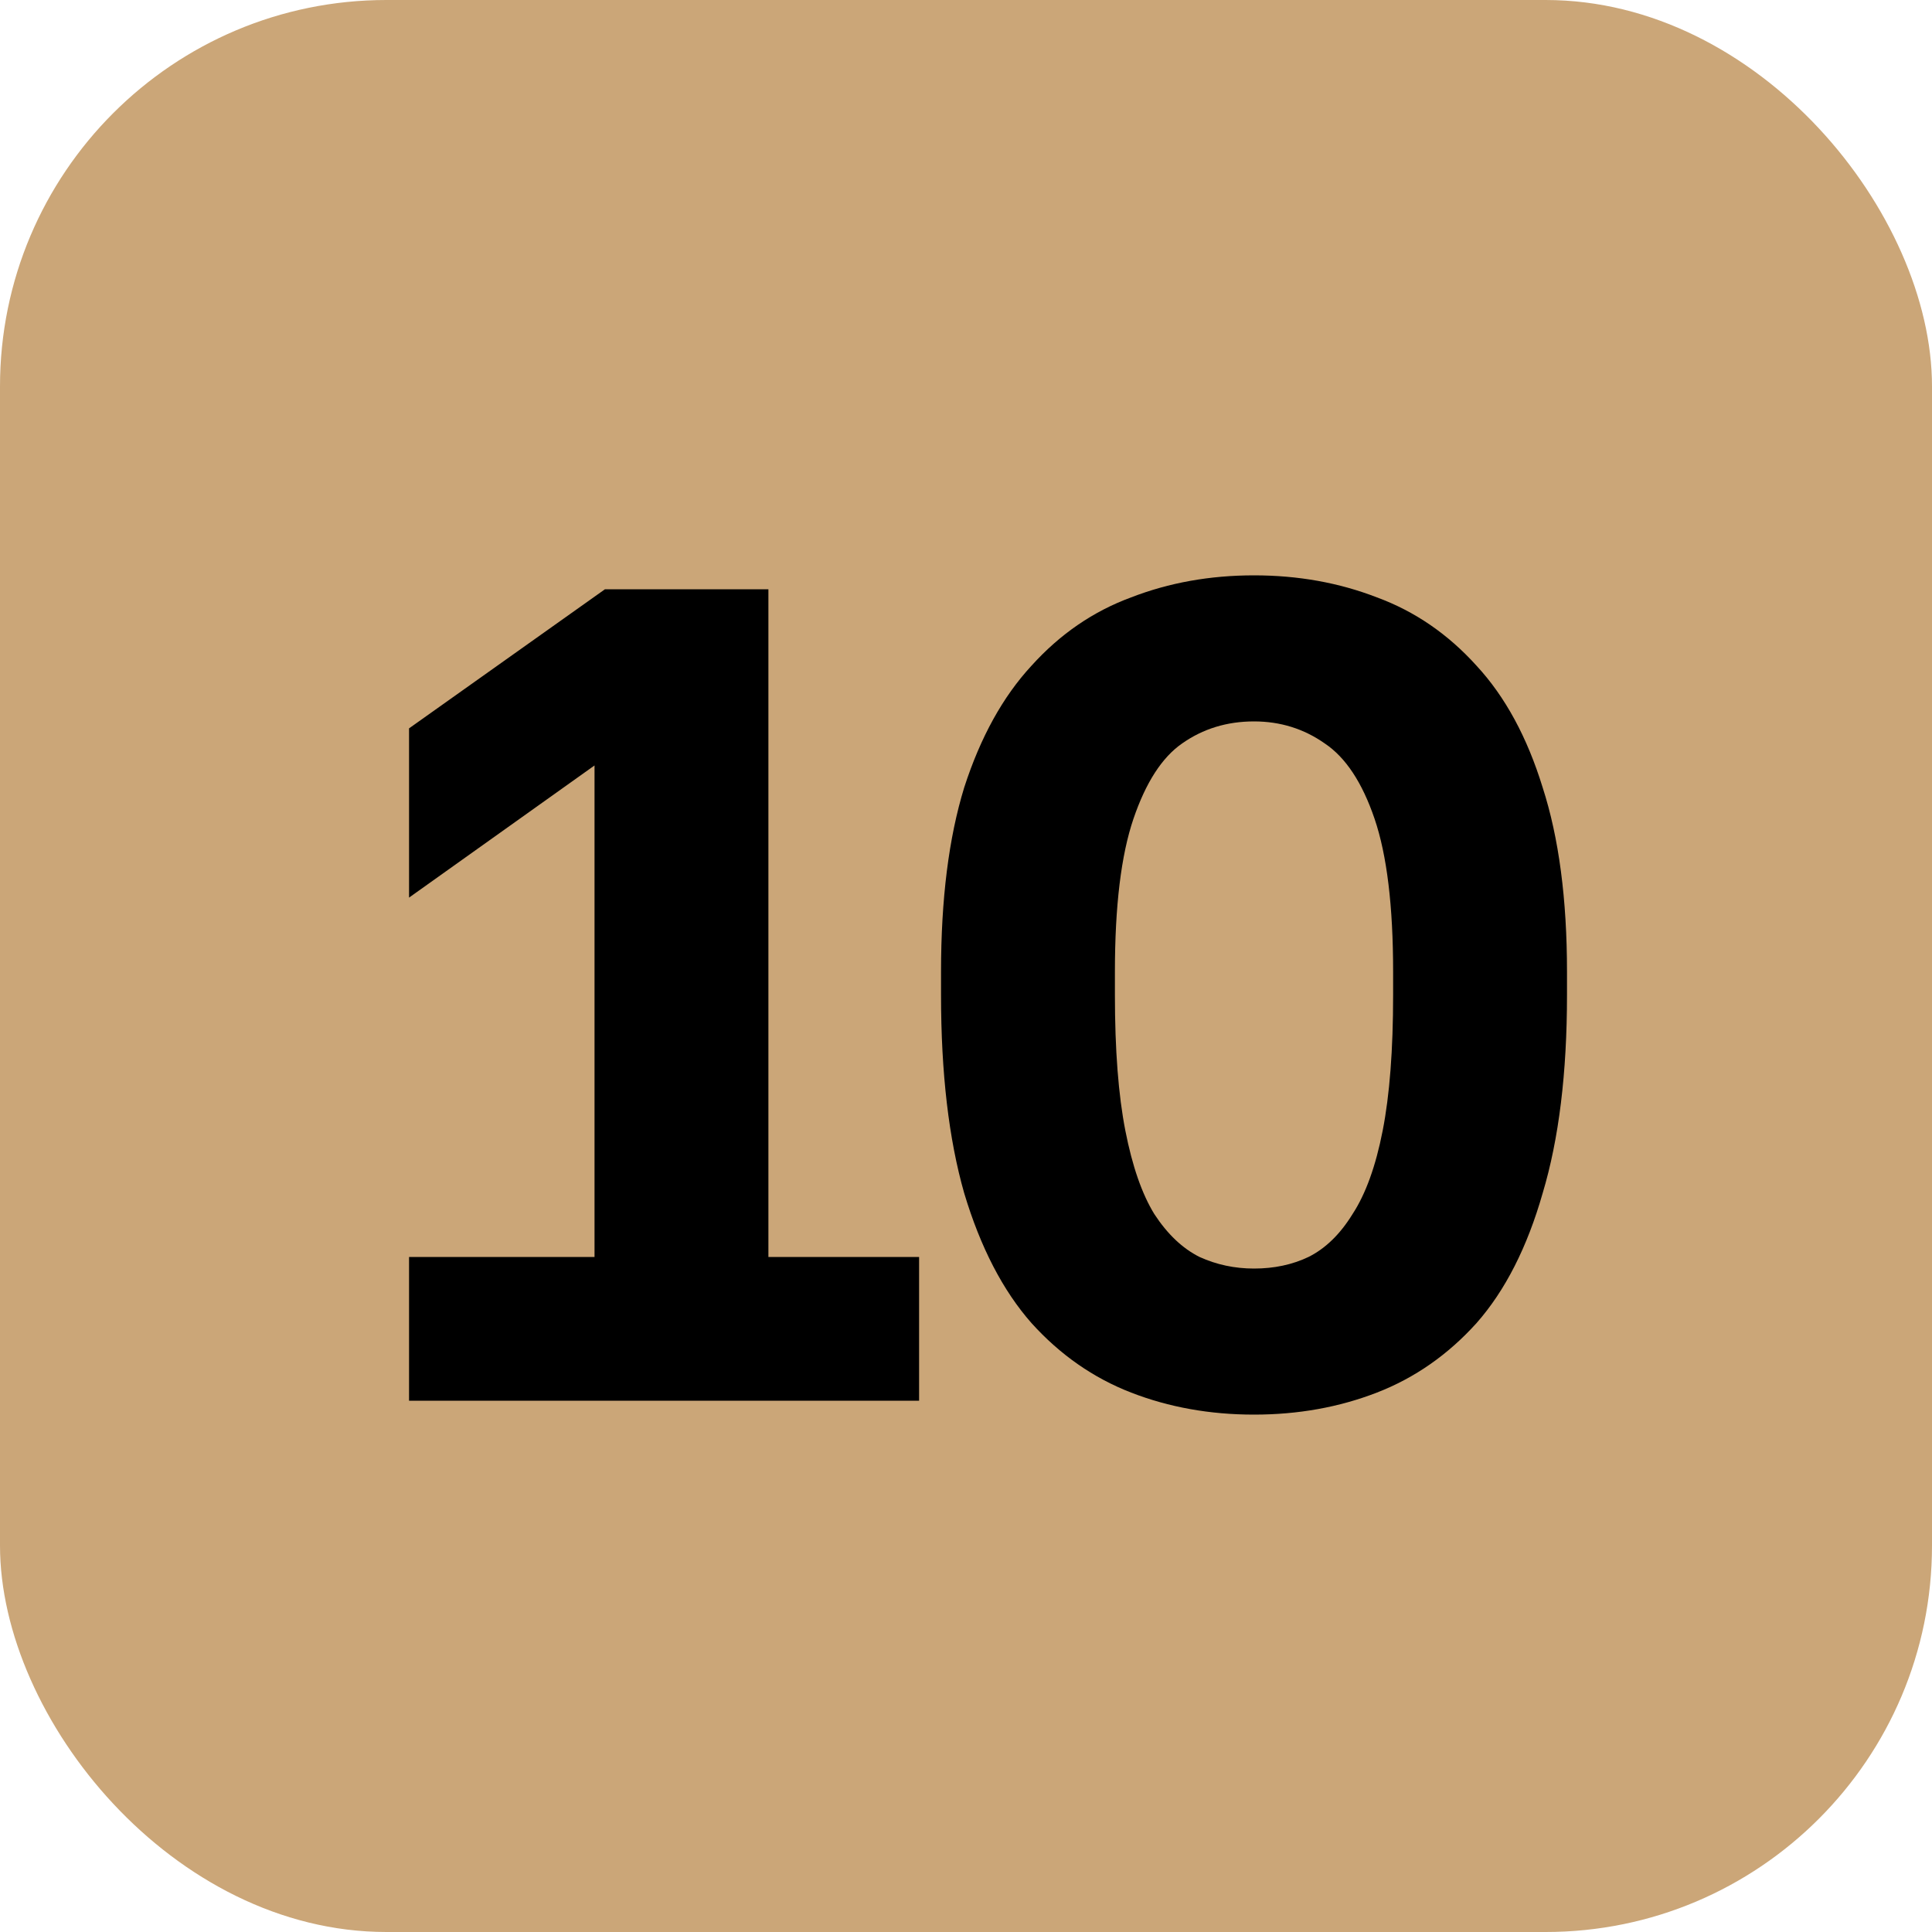
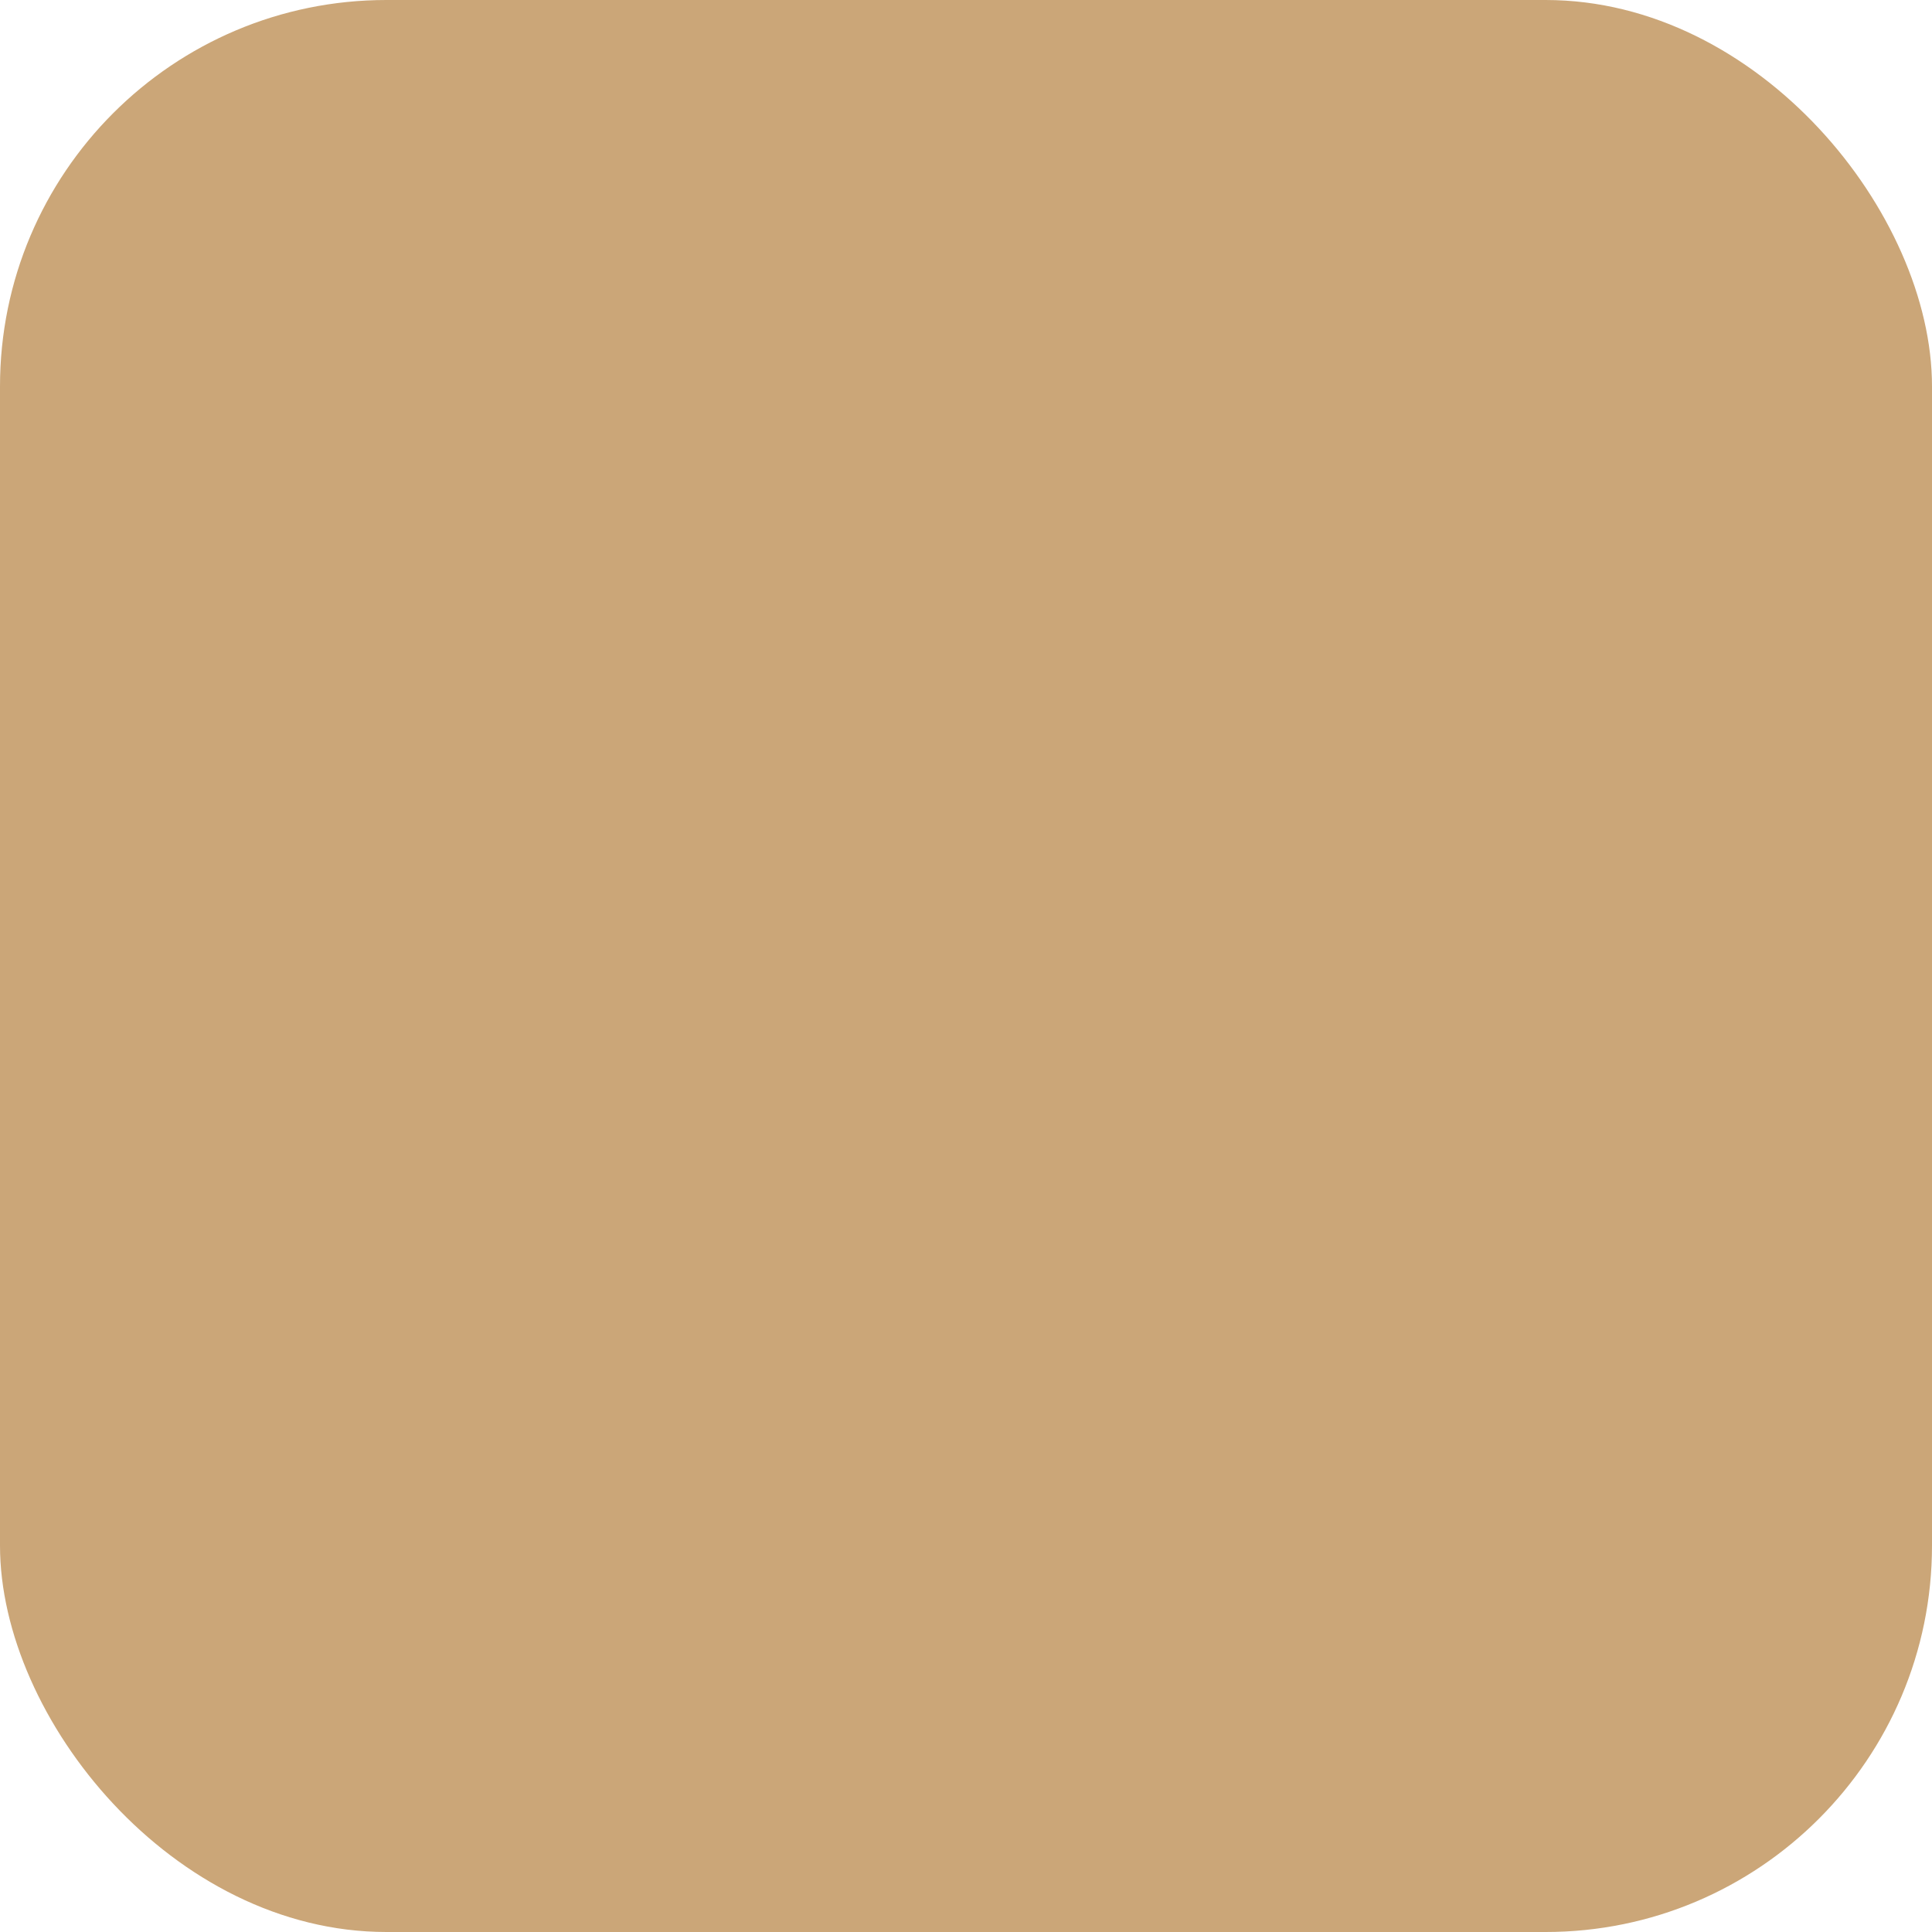
<svg xmlns="http://www.w3.org/2000/svg" width="40" height="40" viewBox="0 0 40 40" fill="none">
  <rect width="40" height="40" rx="8" fill="#CBA678" />
-   <path d="M8.469 29V26.024H12.309V15.848L8.469 18.584V15.08L12.525 12.2H15.909V26.024H19.029V29H8.469ZM25.963 29.288C25.051 29.288 24.203 29.136 23.419 28.832C22.635 28.528 21.947 28.048 21.355 27.392C20.763 26.72 20.299 25.824 19.963 24.704C19.643 23.584 19.483 22.216 19.483 20.6V20.12C19.483 18.616 19.643 17.344 19.963 16.304C20.299 15.264 20.763 14.424 21.355 13.784C21.947 13.128 22.635 12.656 23.419 12.368C24.203 12.064 25.051 11.912 25.963 11.912C26.875 11.912 27.723 12.064 28.507 12.368C29.291 12.656 29.979 13.128 30.571 13.784C31.163 14.424 31.619 15.264 31.939 16.304C32.275 17.344 32.443 18.616 32.443 20.12V20.6C32.443 22.216 32.275 23.584 31.939 24.704C31.619 25.824 31.163 26.72 30.571 27.392C29.979 28.048 29.291 28.528 28.507 28.832C27.723 29.136 26.875 29.288 25.963 29.288ZM25.963 26.264C26.379 26.264 26.755 26.184 27.091 26.024C27.443 25.848 27.747 25.552 28.003 25.136C28.275 24.72 28.483 24.144 28.627 23.408C28.771 22.672 28.843 21.736 28.843 20.6V20.12C28.843 18.76 28.715 17.704 28.459 16.952C28.203 16.2 27.859 15.68 27.427 15.392C26.995 15.088 26.507 14.936 25.963 14.936C25.403 14.936 24.907 15.088 24.475 15.392C24.059 15.68 23.723 16.2 23.467 16.952C23.211 17.704 23.083 18.76 23.083 20.12V20.6C23.083 21.736 23.155 22.672 23.299 23.408C23.443 24.144 23.643 24.72 23.899 25.136C24.171 25.552 24.483 25.848 24.835 26.024C25.187 26.184 25.563 26.264 25.963 26.264Z" fill="black" />
</svg>